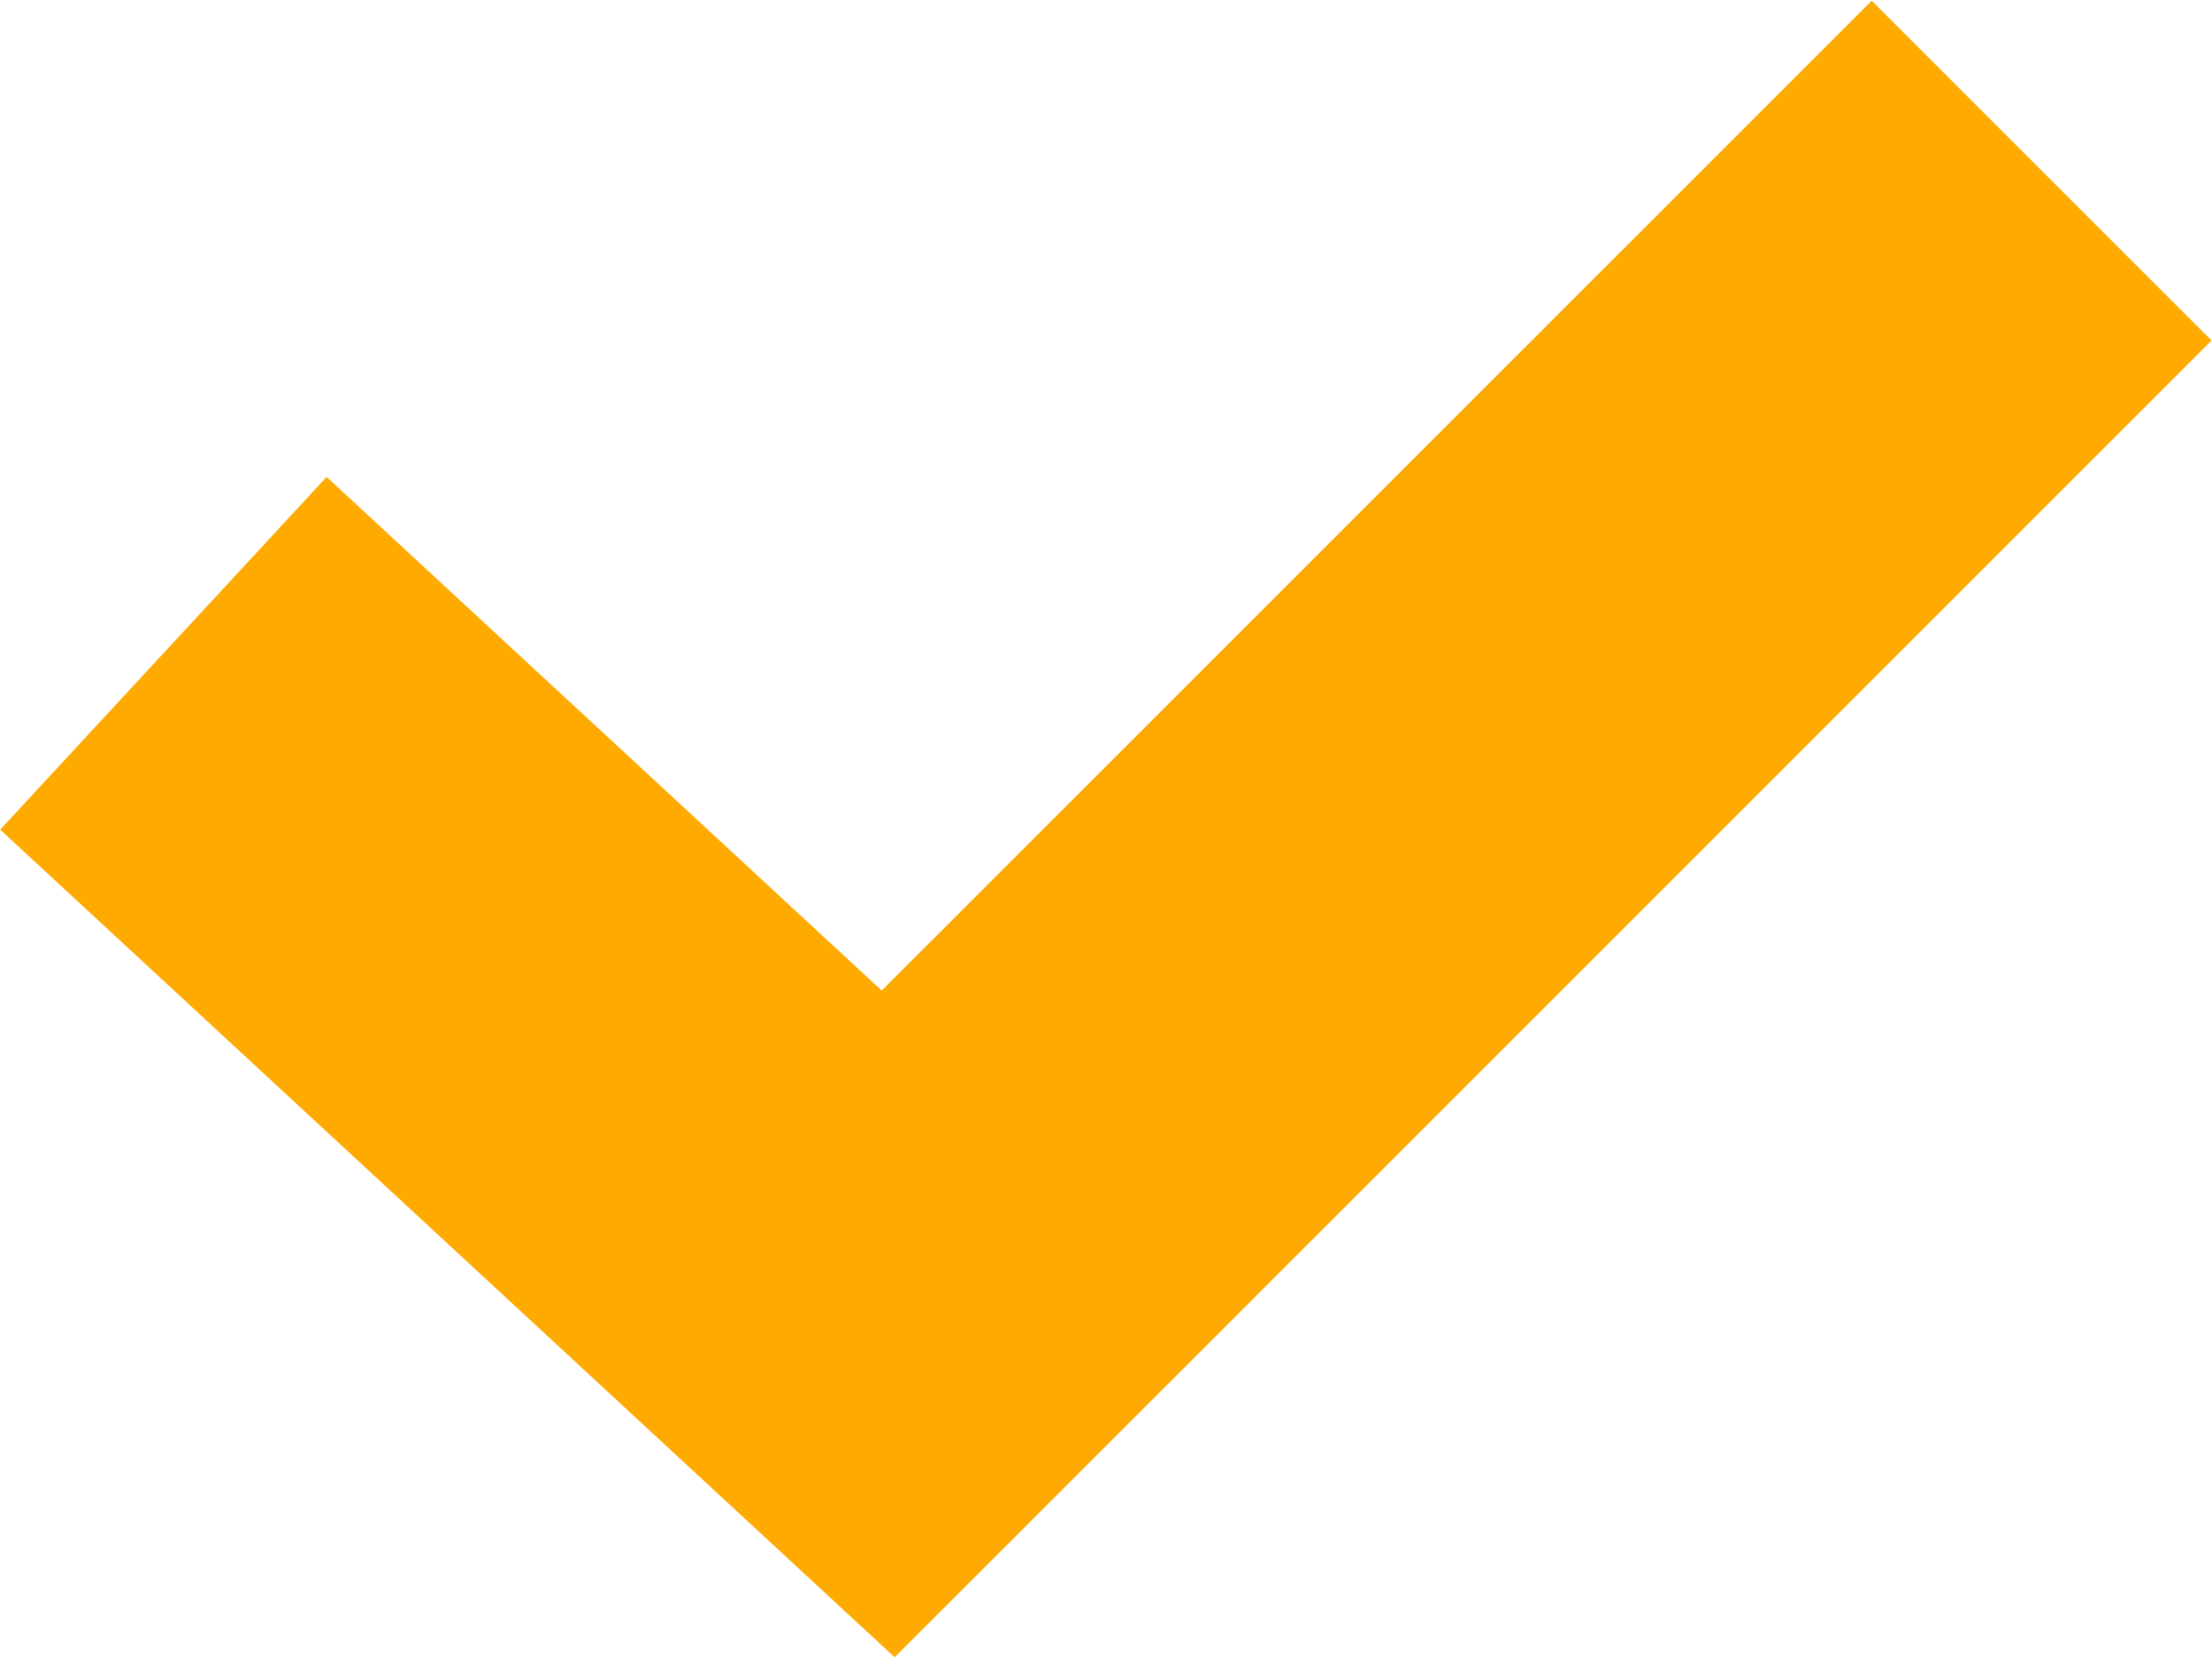
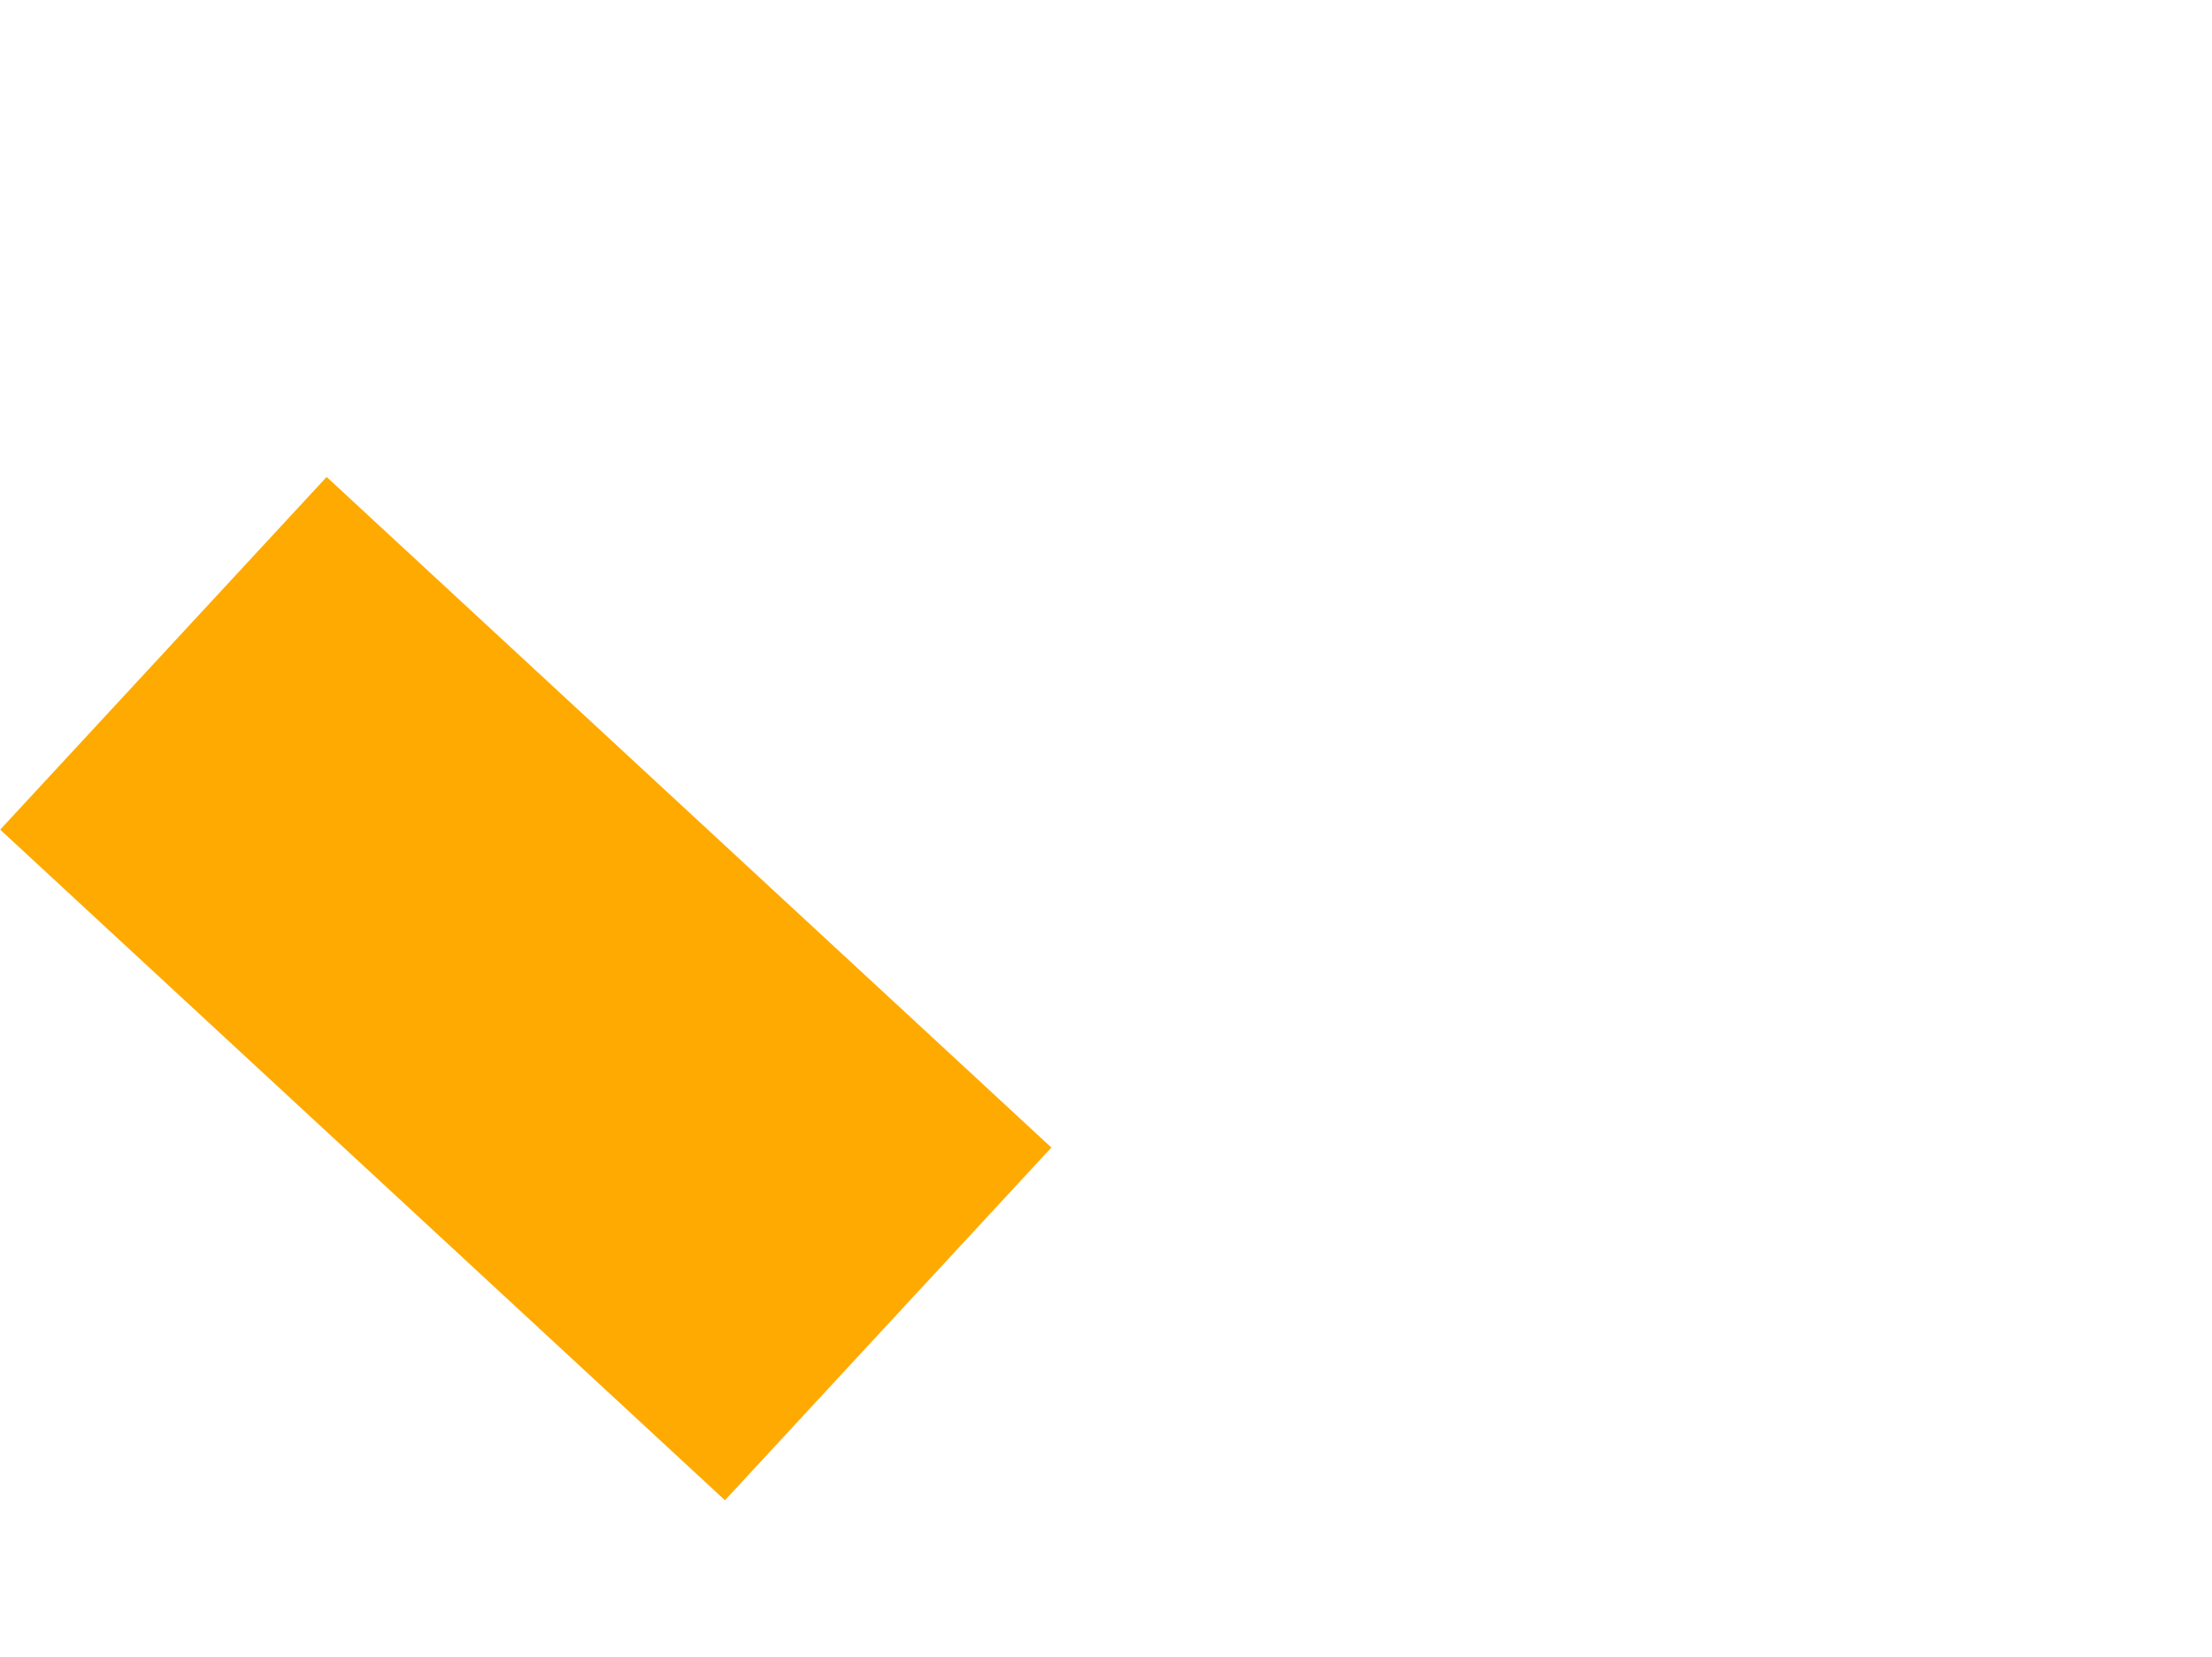
<svg xmlns="http://www.w3.org/2000/svg" width="9.205" height="6.897" viewBox="0 0 9.205 6.897">
-   <path data-name="パス 6166" d="M.68 2.719L3.696 5.51l4.8-4.8" fill="none" stroke="#fa0" stroke-width="2" />
+   <path data-name="パス 6166" d="M.68 2.719L3.696 5.51" fill="none" stroke="#fa0" stroke-width="2" />
</svg>